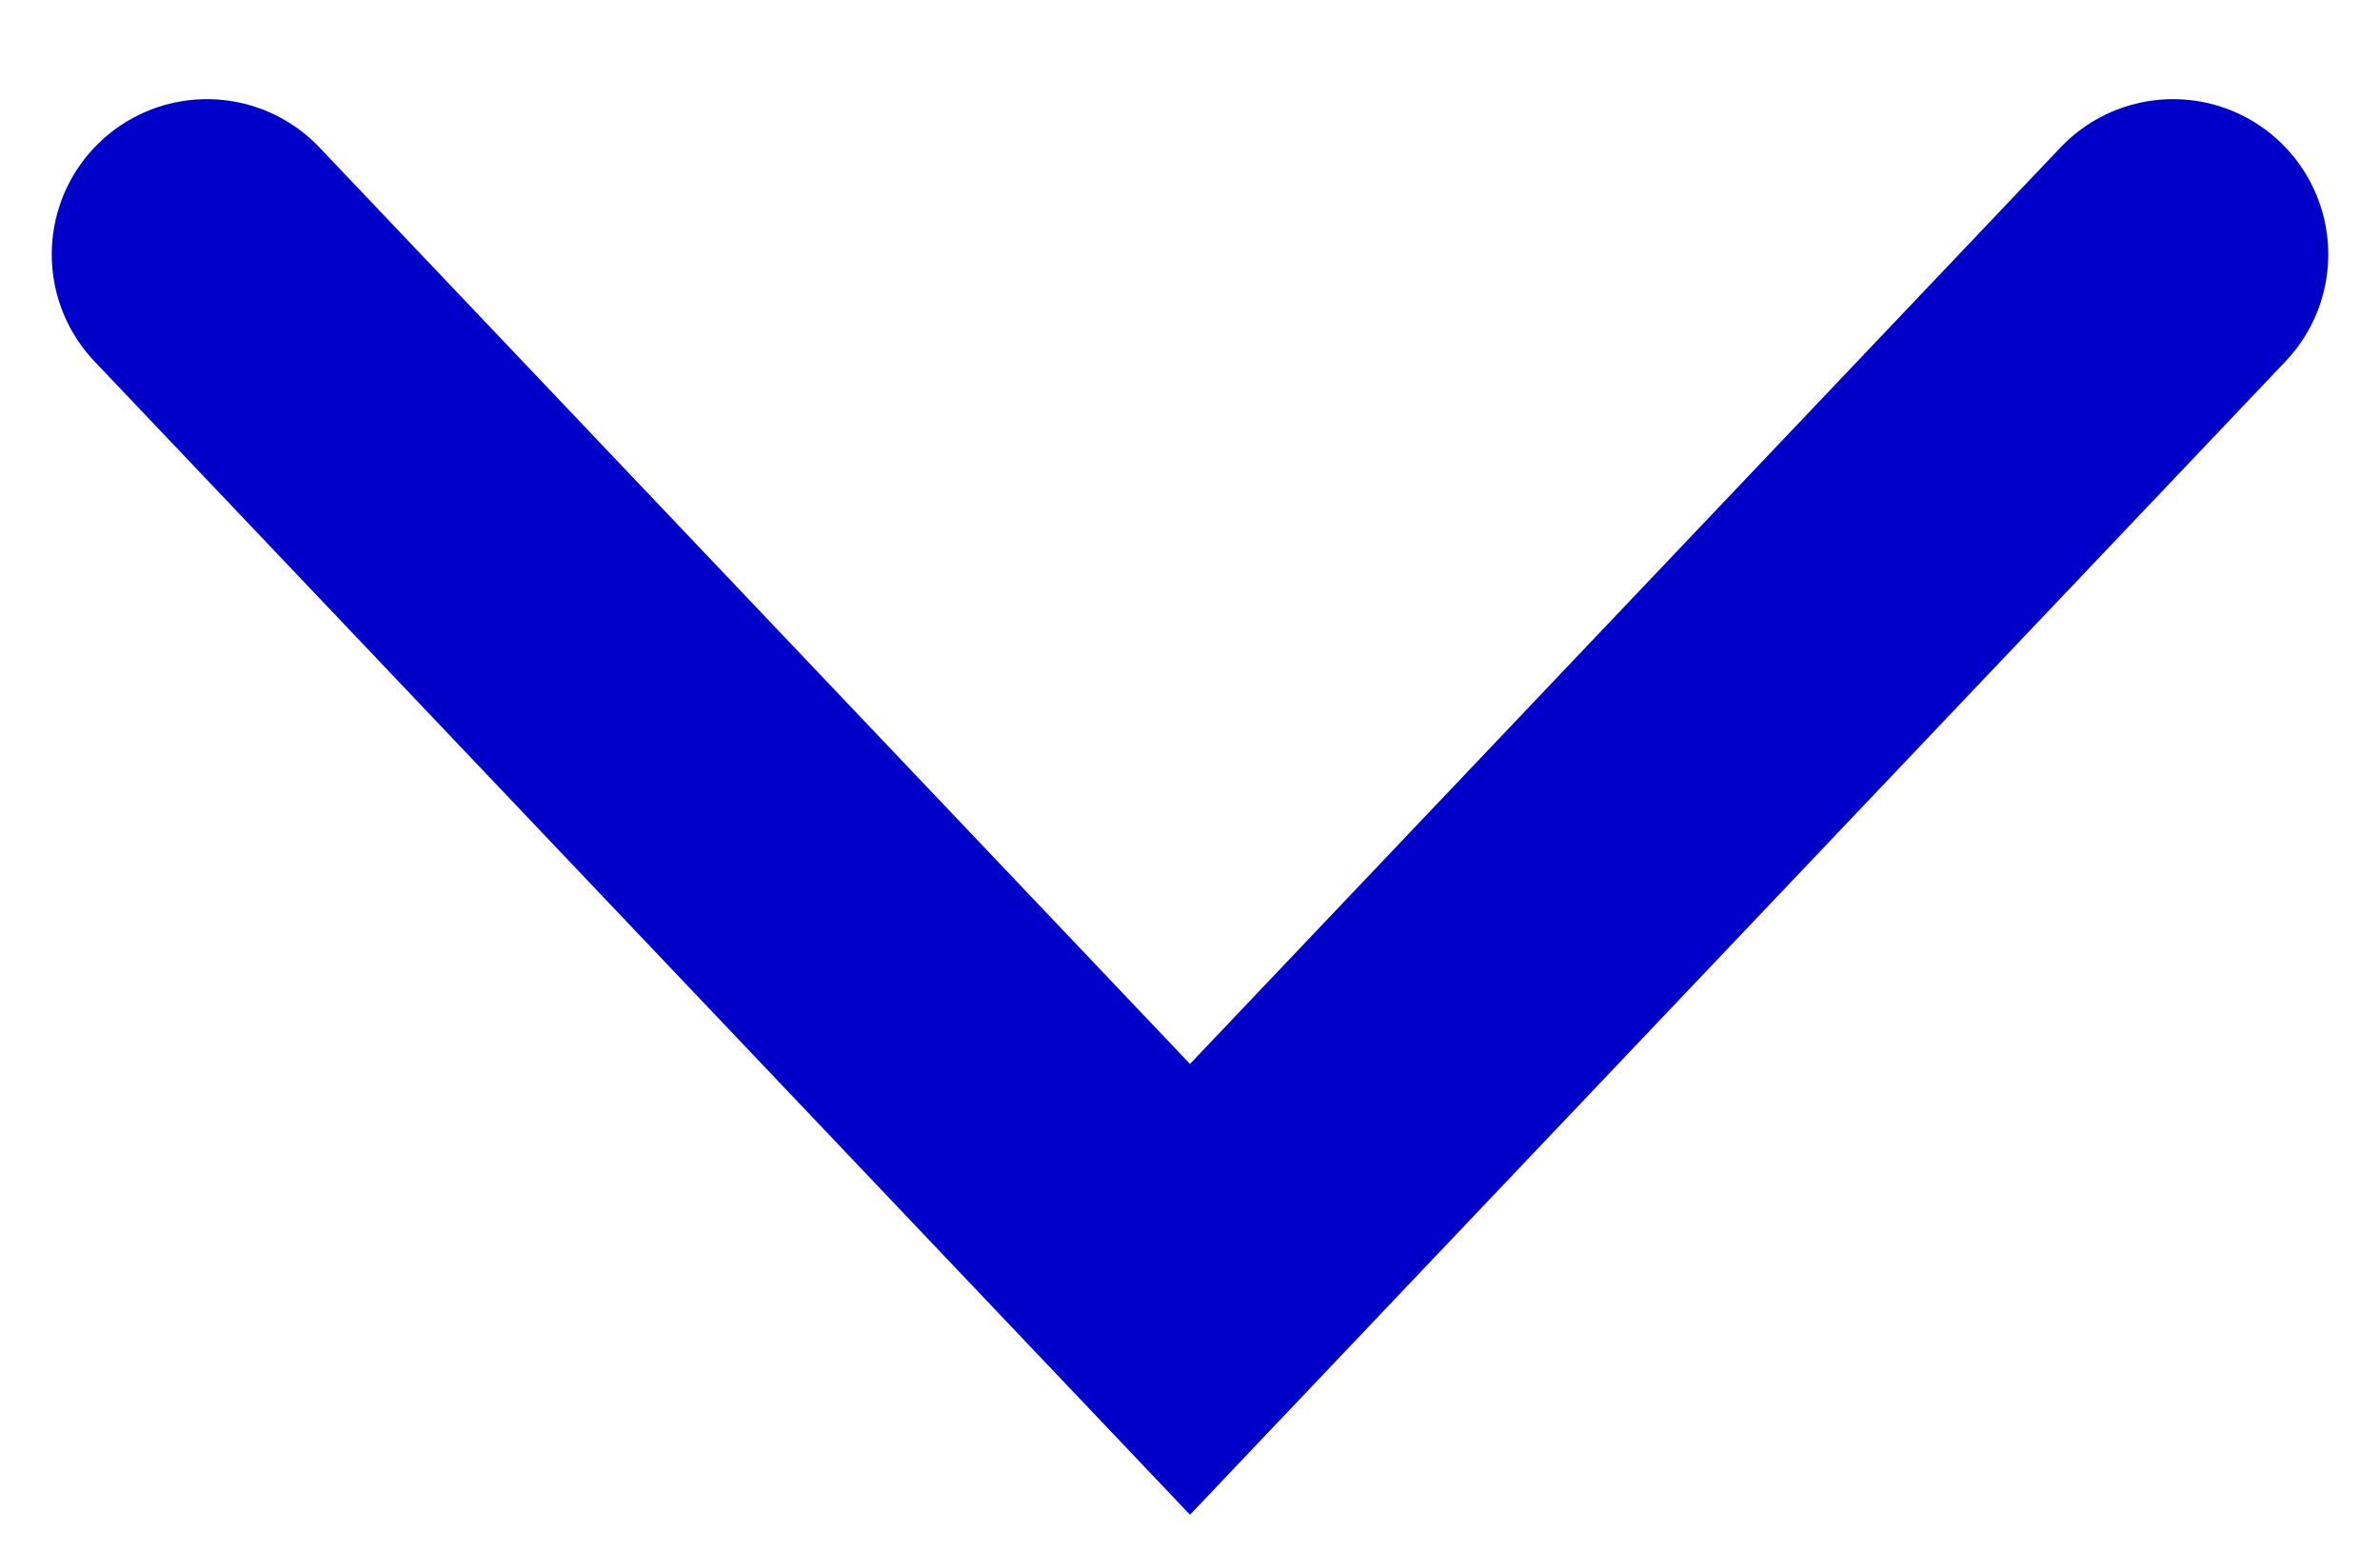
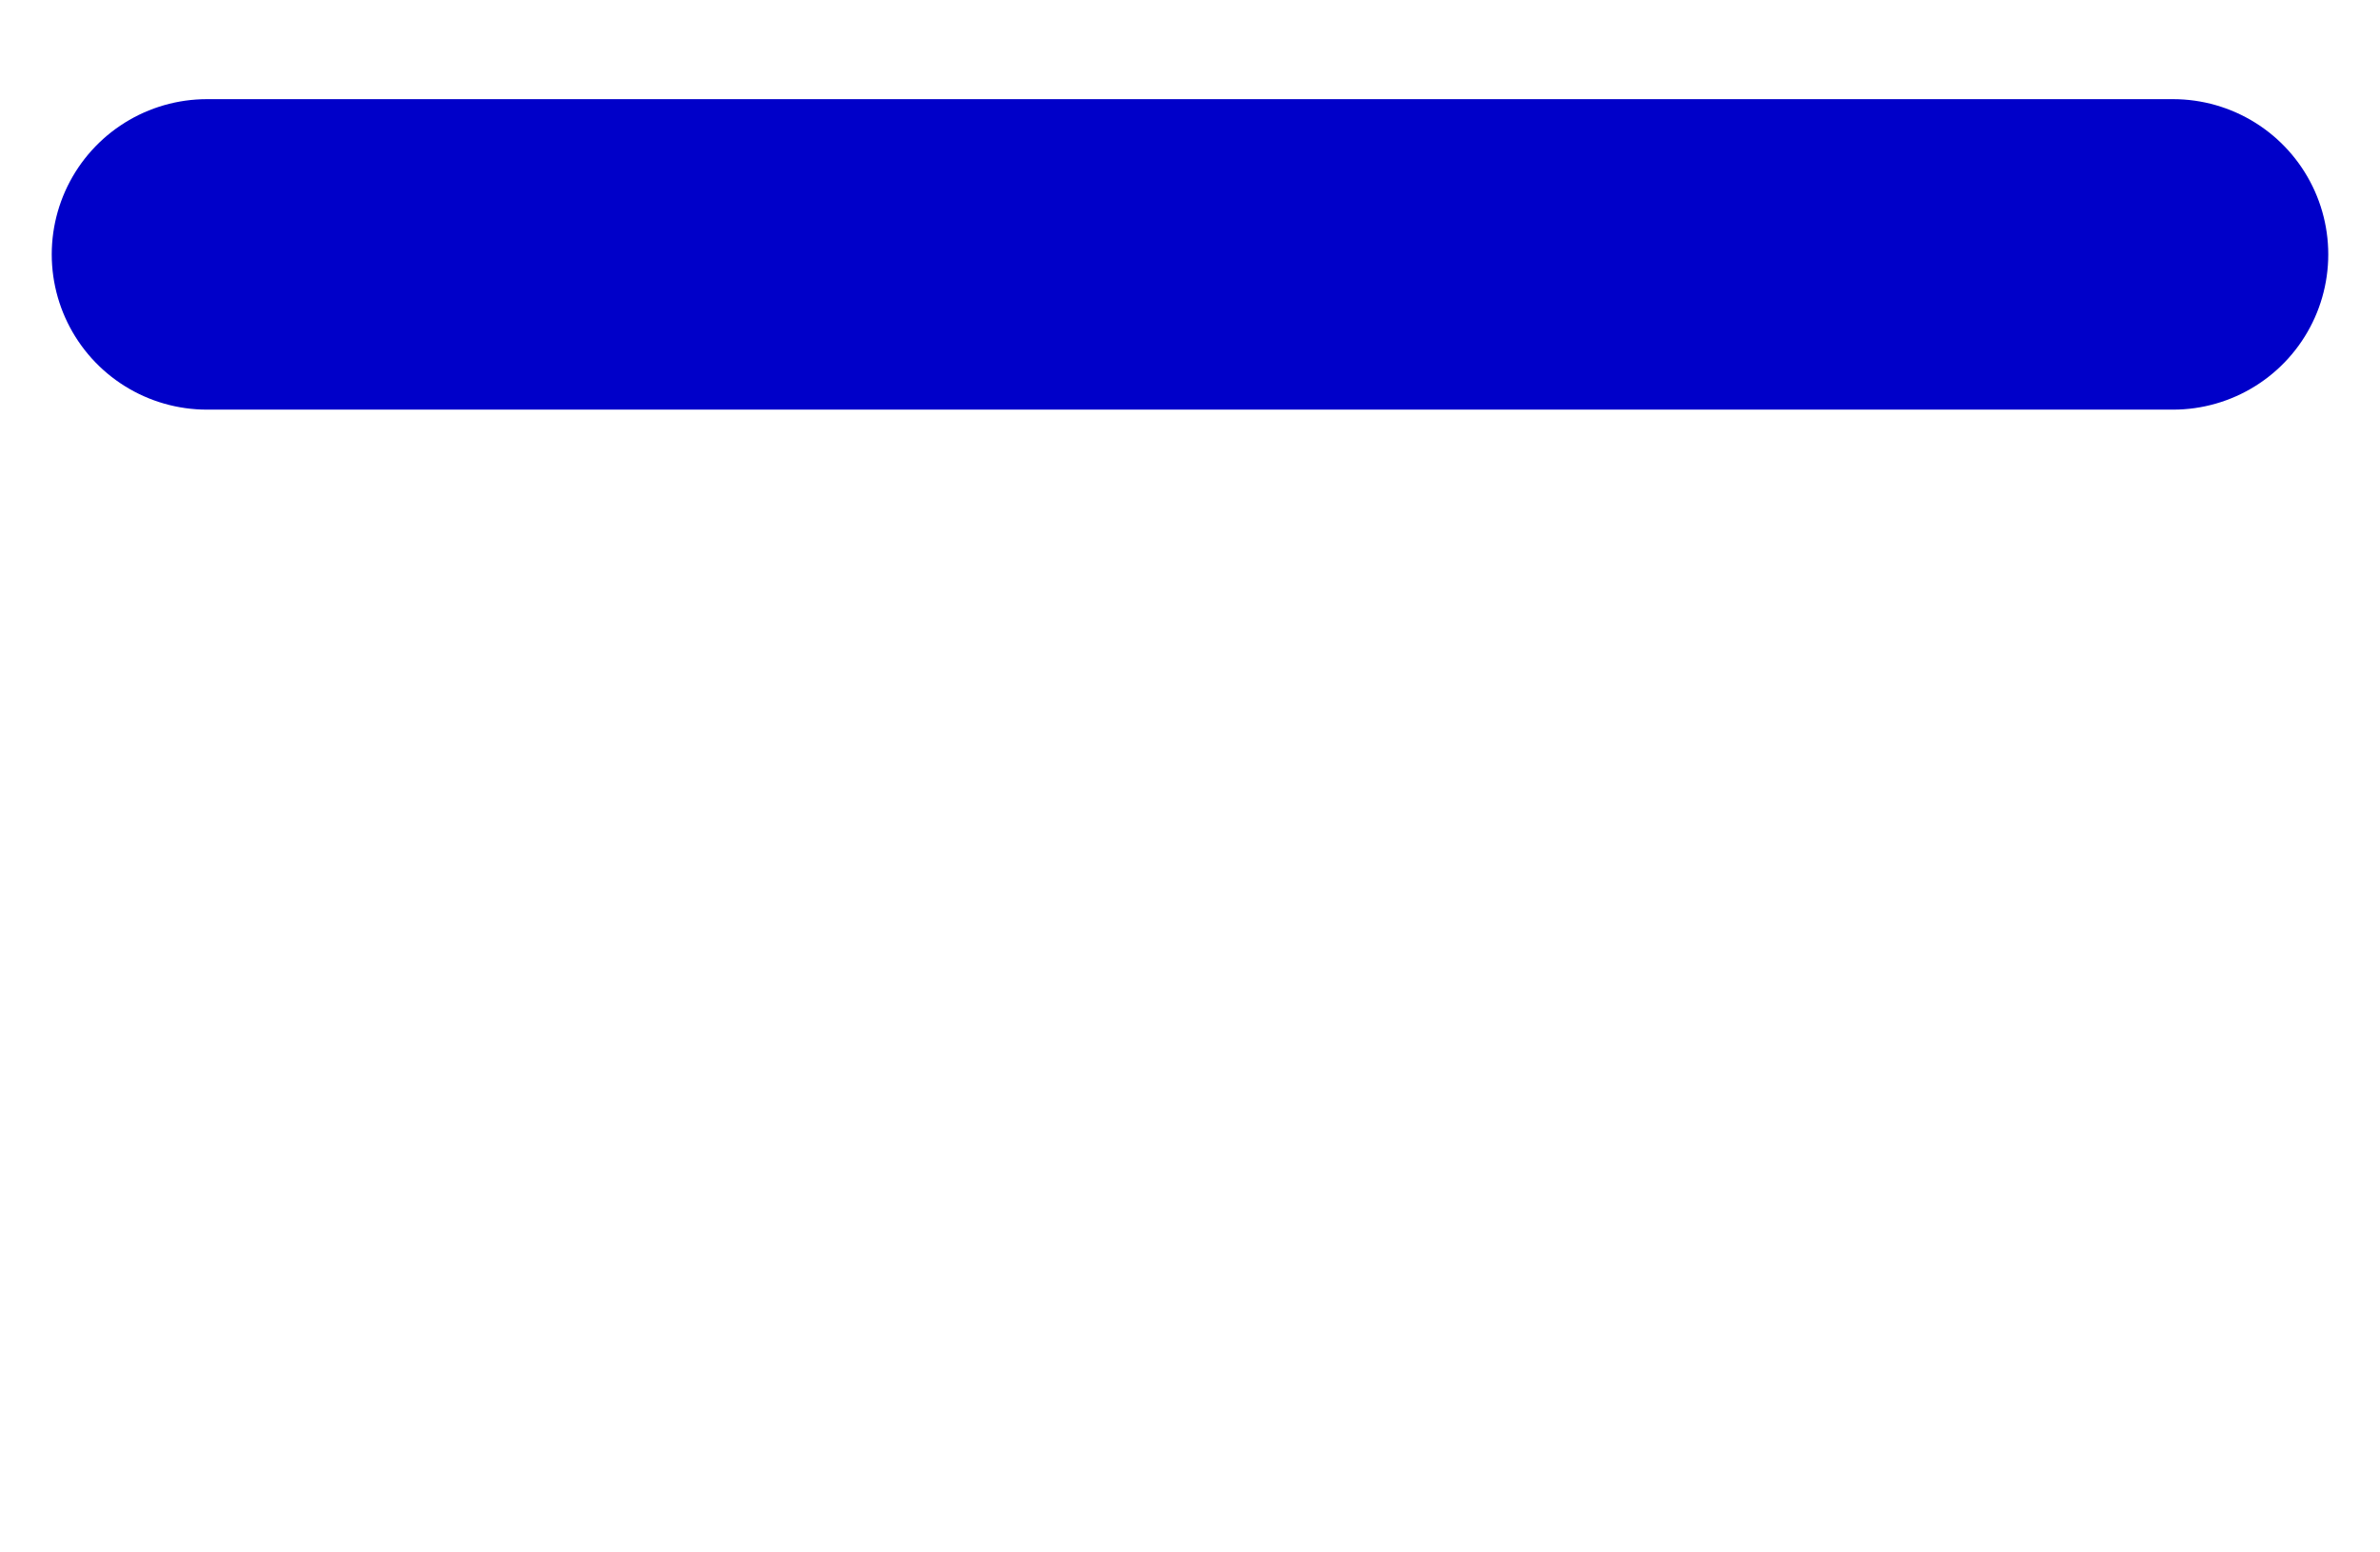
<svg xmlns="http://www.w3.org/2000/svg" width="23" height="15" viewBox="0 0 23 15" fill="none">
-   <path d="M2 2.458L11.5 12.458L21 2.458" stroke="#0000C9" stroke-width="3" stroke-linecap="round" />
+   <path d="M2 2.458L21 2.458" stroke="#0000C9" stroke-width="3" stroke-linecap="round" />
</svg>